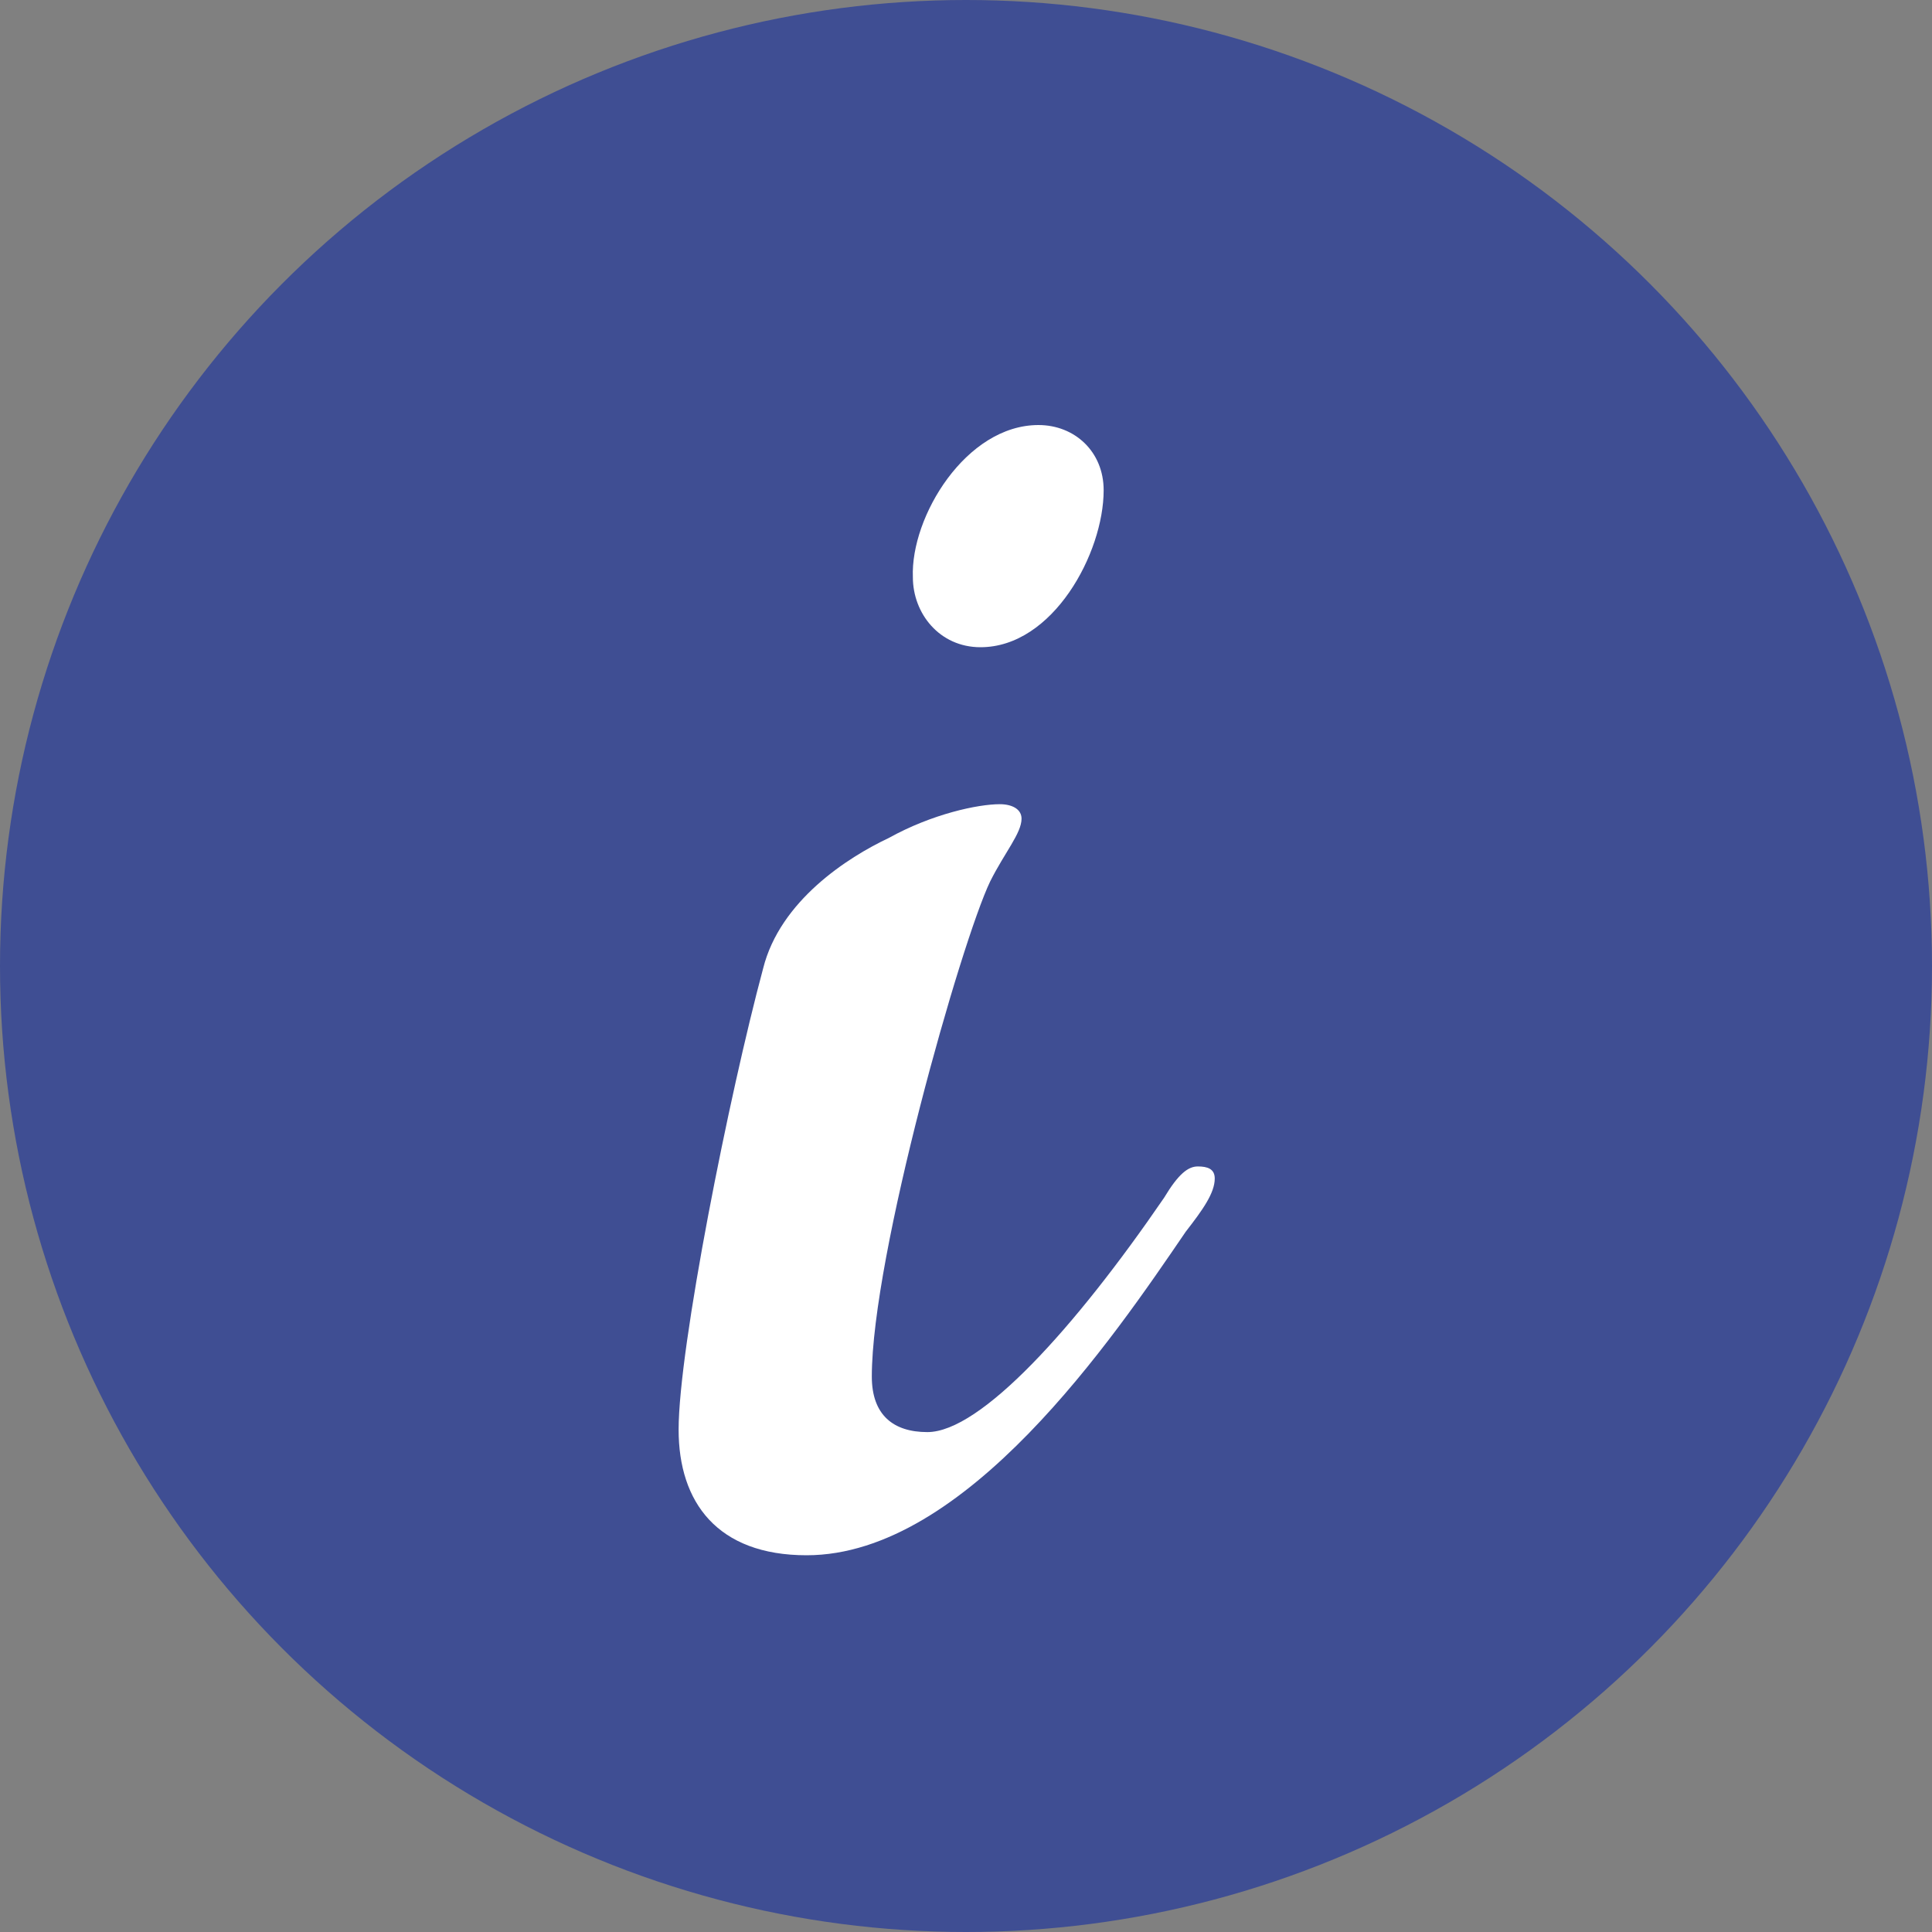
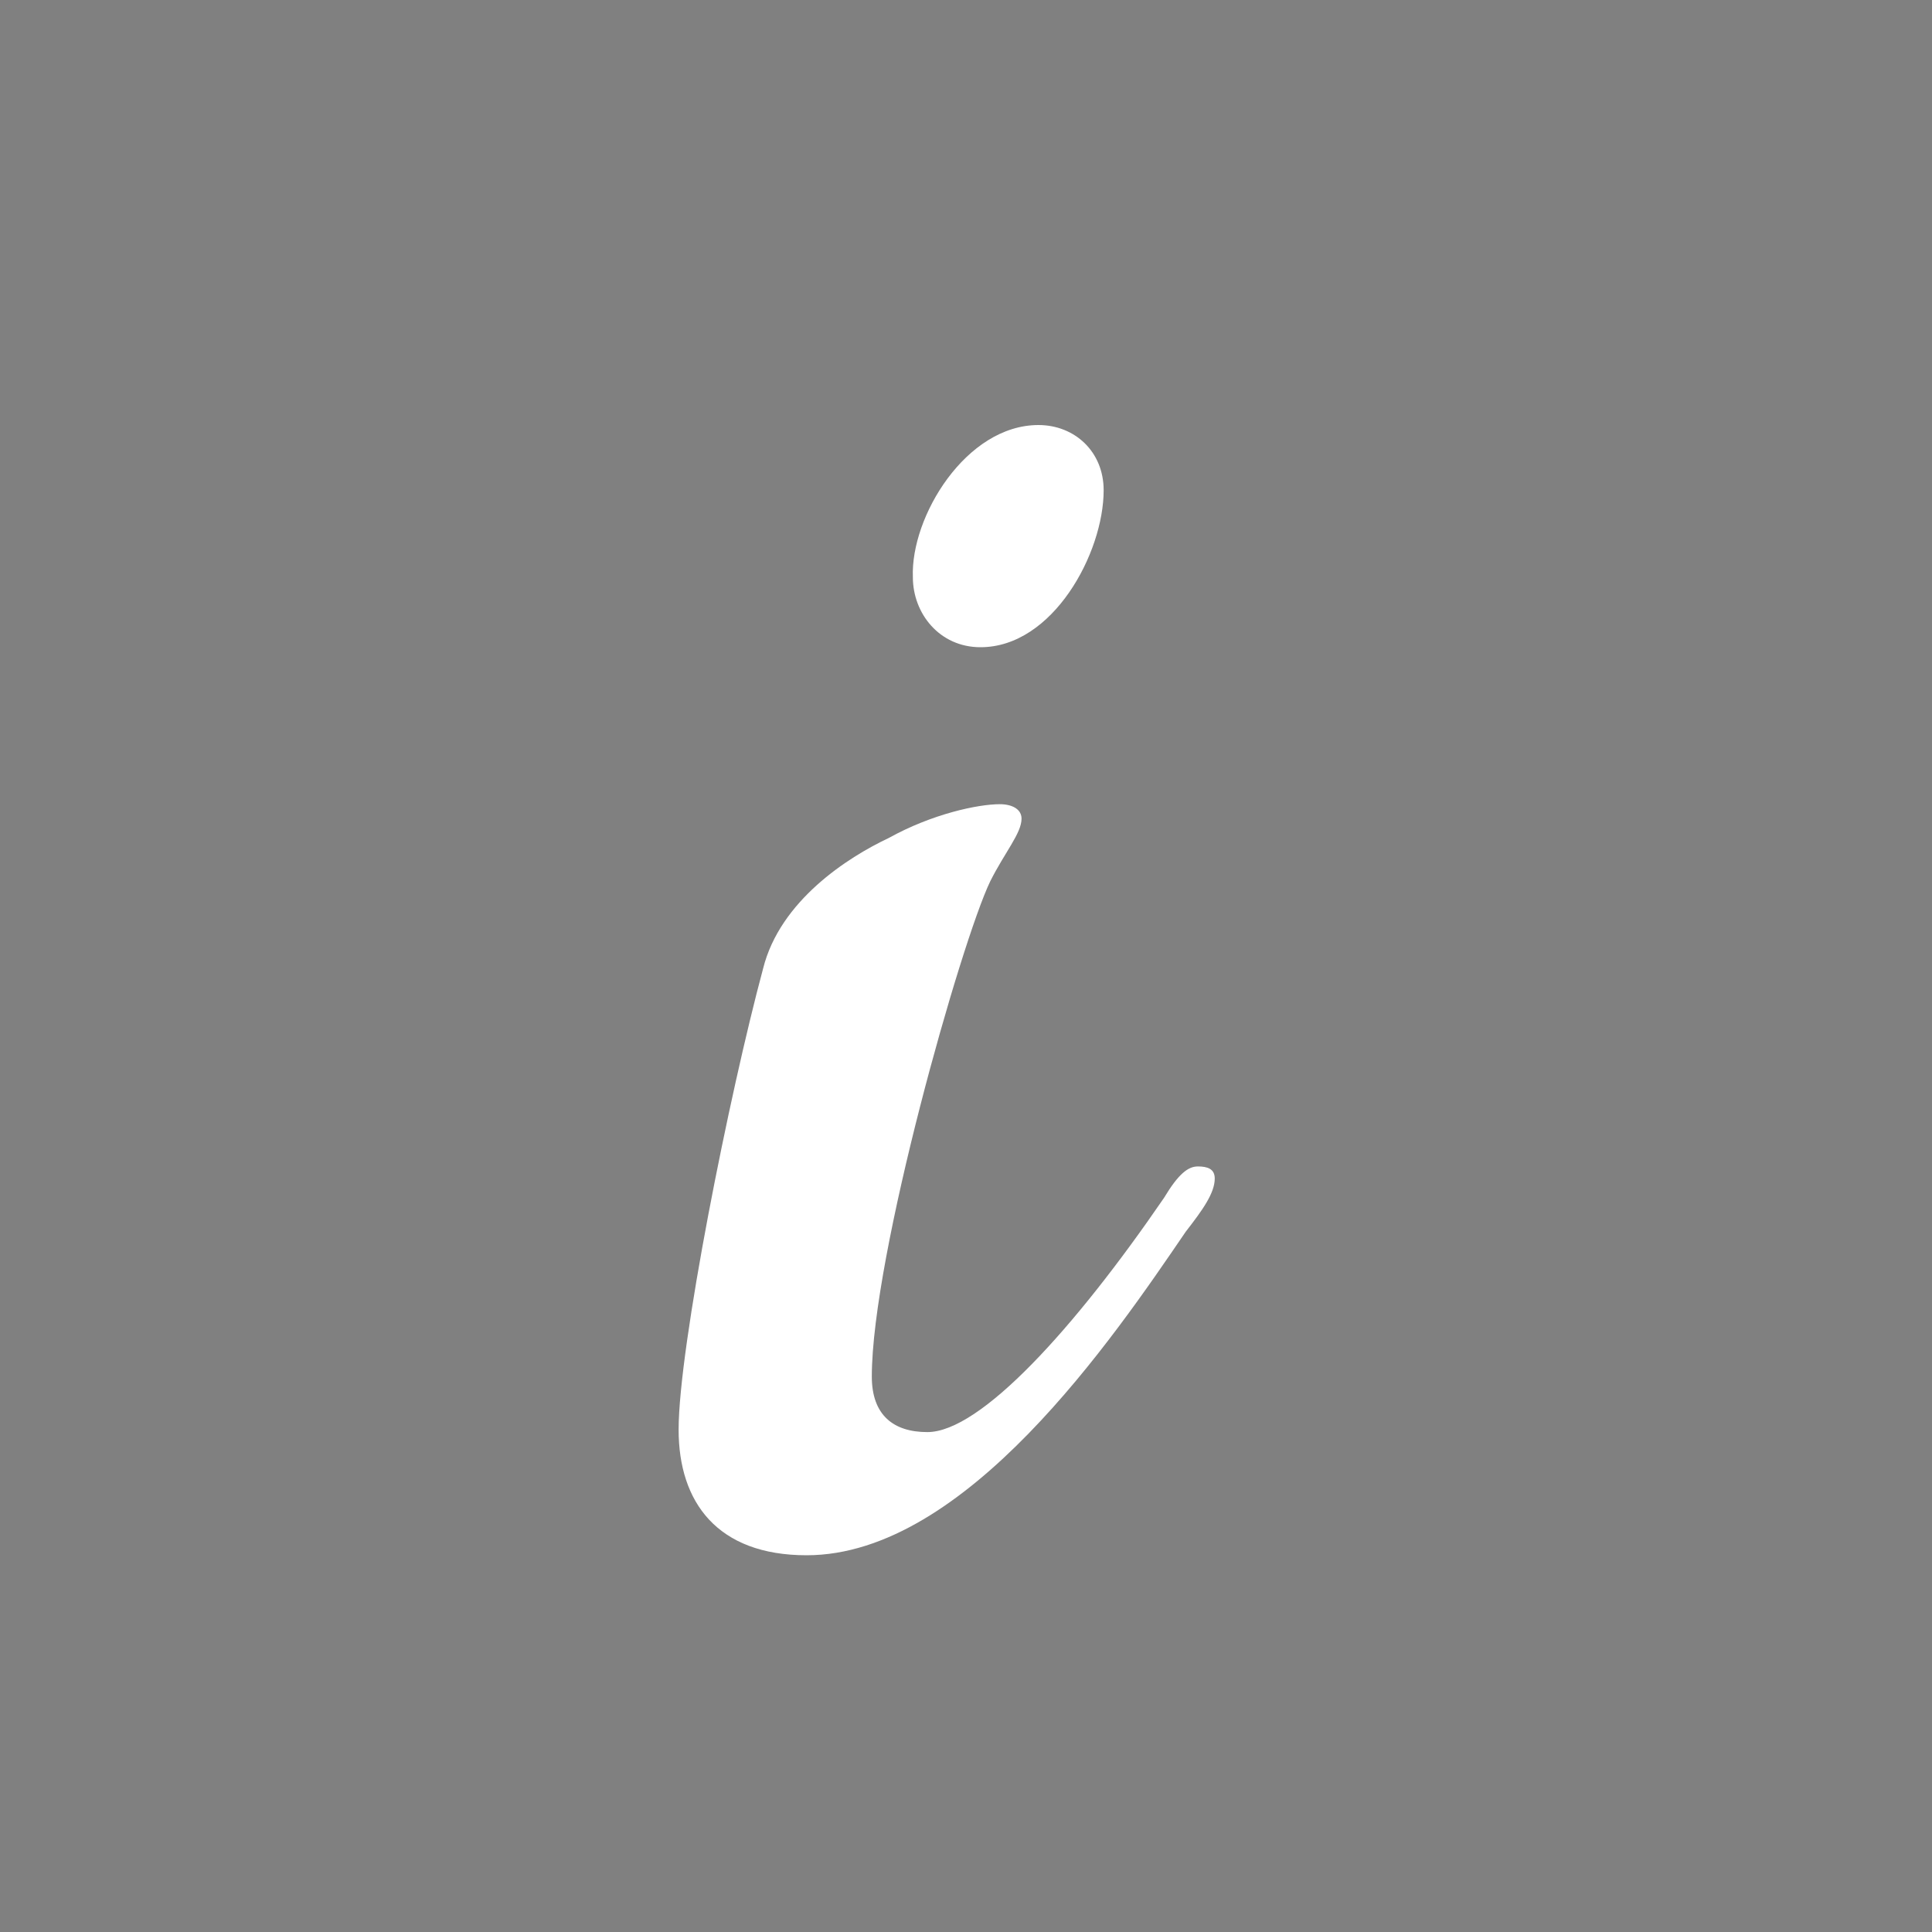
<svg xmlns="http://www.w3.org/2000/svg" version="1.1" id="レイヤー_1" x="0px" y="0px" width="80px" height="80px" viewBox="0 0 80 80" style="enable-background:new 0 0 80 80;" xml:space="preserve">
  <rect x="0" y="0" width="80" height="80" fill="#808080" stroke="none" />
  <style type="text/css">
	.st0{fill:#3F4E93;}
	.st1{fill:#FFFFFF;}
</style>
  <g>
-     <circle class="st0" cx="40" cy="40" r="40" />
-   </g>
+     </g>
  <g>
    <path class="st1" d="M38.4,59.3c2.2,0,6.1-4.3,9.8-9.7c0.6-1,1-1.3,1.4-1.3s0.7,0.1,0.7,0.5c0,0.6-0.5,1.3-1.2,2.2   c-3,4.4-9.1,13.4-15.7,13.4c-3.7,0-5.3-2.2-5.3-5.2c0-3.4,2.1-13.9,3.5-19.1c0.7-2.8,3.5-4.6,5.2-5.4c1.8-1,3.7-1.4,4.6-1.4   c0.5,0,0.9,0.2,0.9,0.6c0,0.6-0.7,1.4-1.3,2.6C39.8,39,36.1,52,36.1,57C36.1,58.6,37,59.3,38.4,59.3z M43,17.6   c1.5,0,2.7,1.1,2.7,2.7c0,2.6-2.1,6.5-5.1,6.5c-1.7,0-2.8-1.4-2.8-2.9C37.7,21.4,40,17.6,43,17.6z" />
  </g>
</svg>